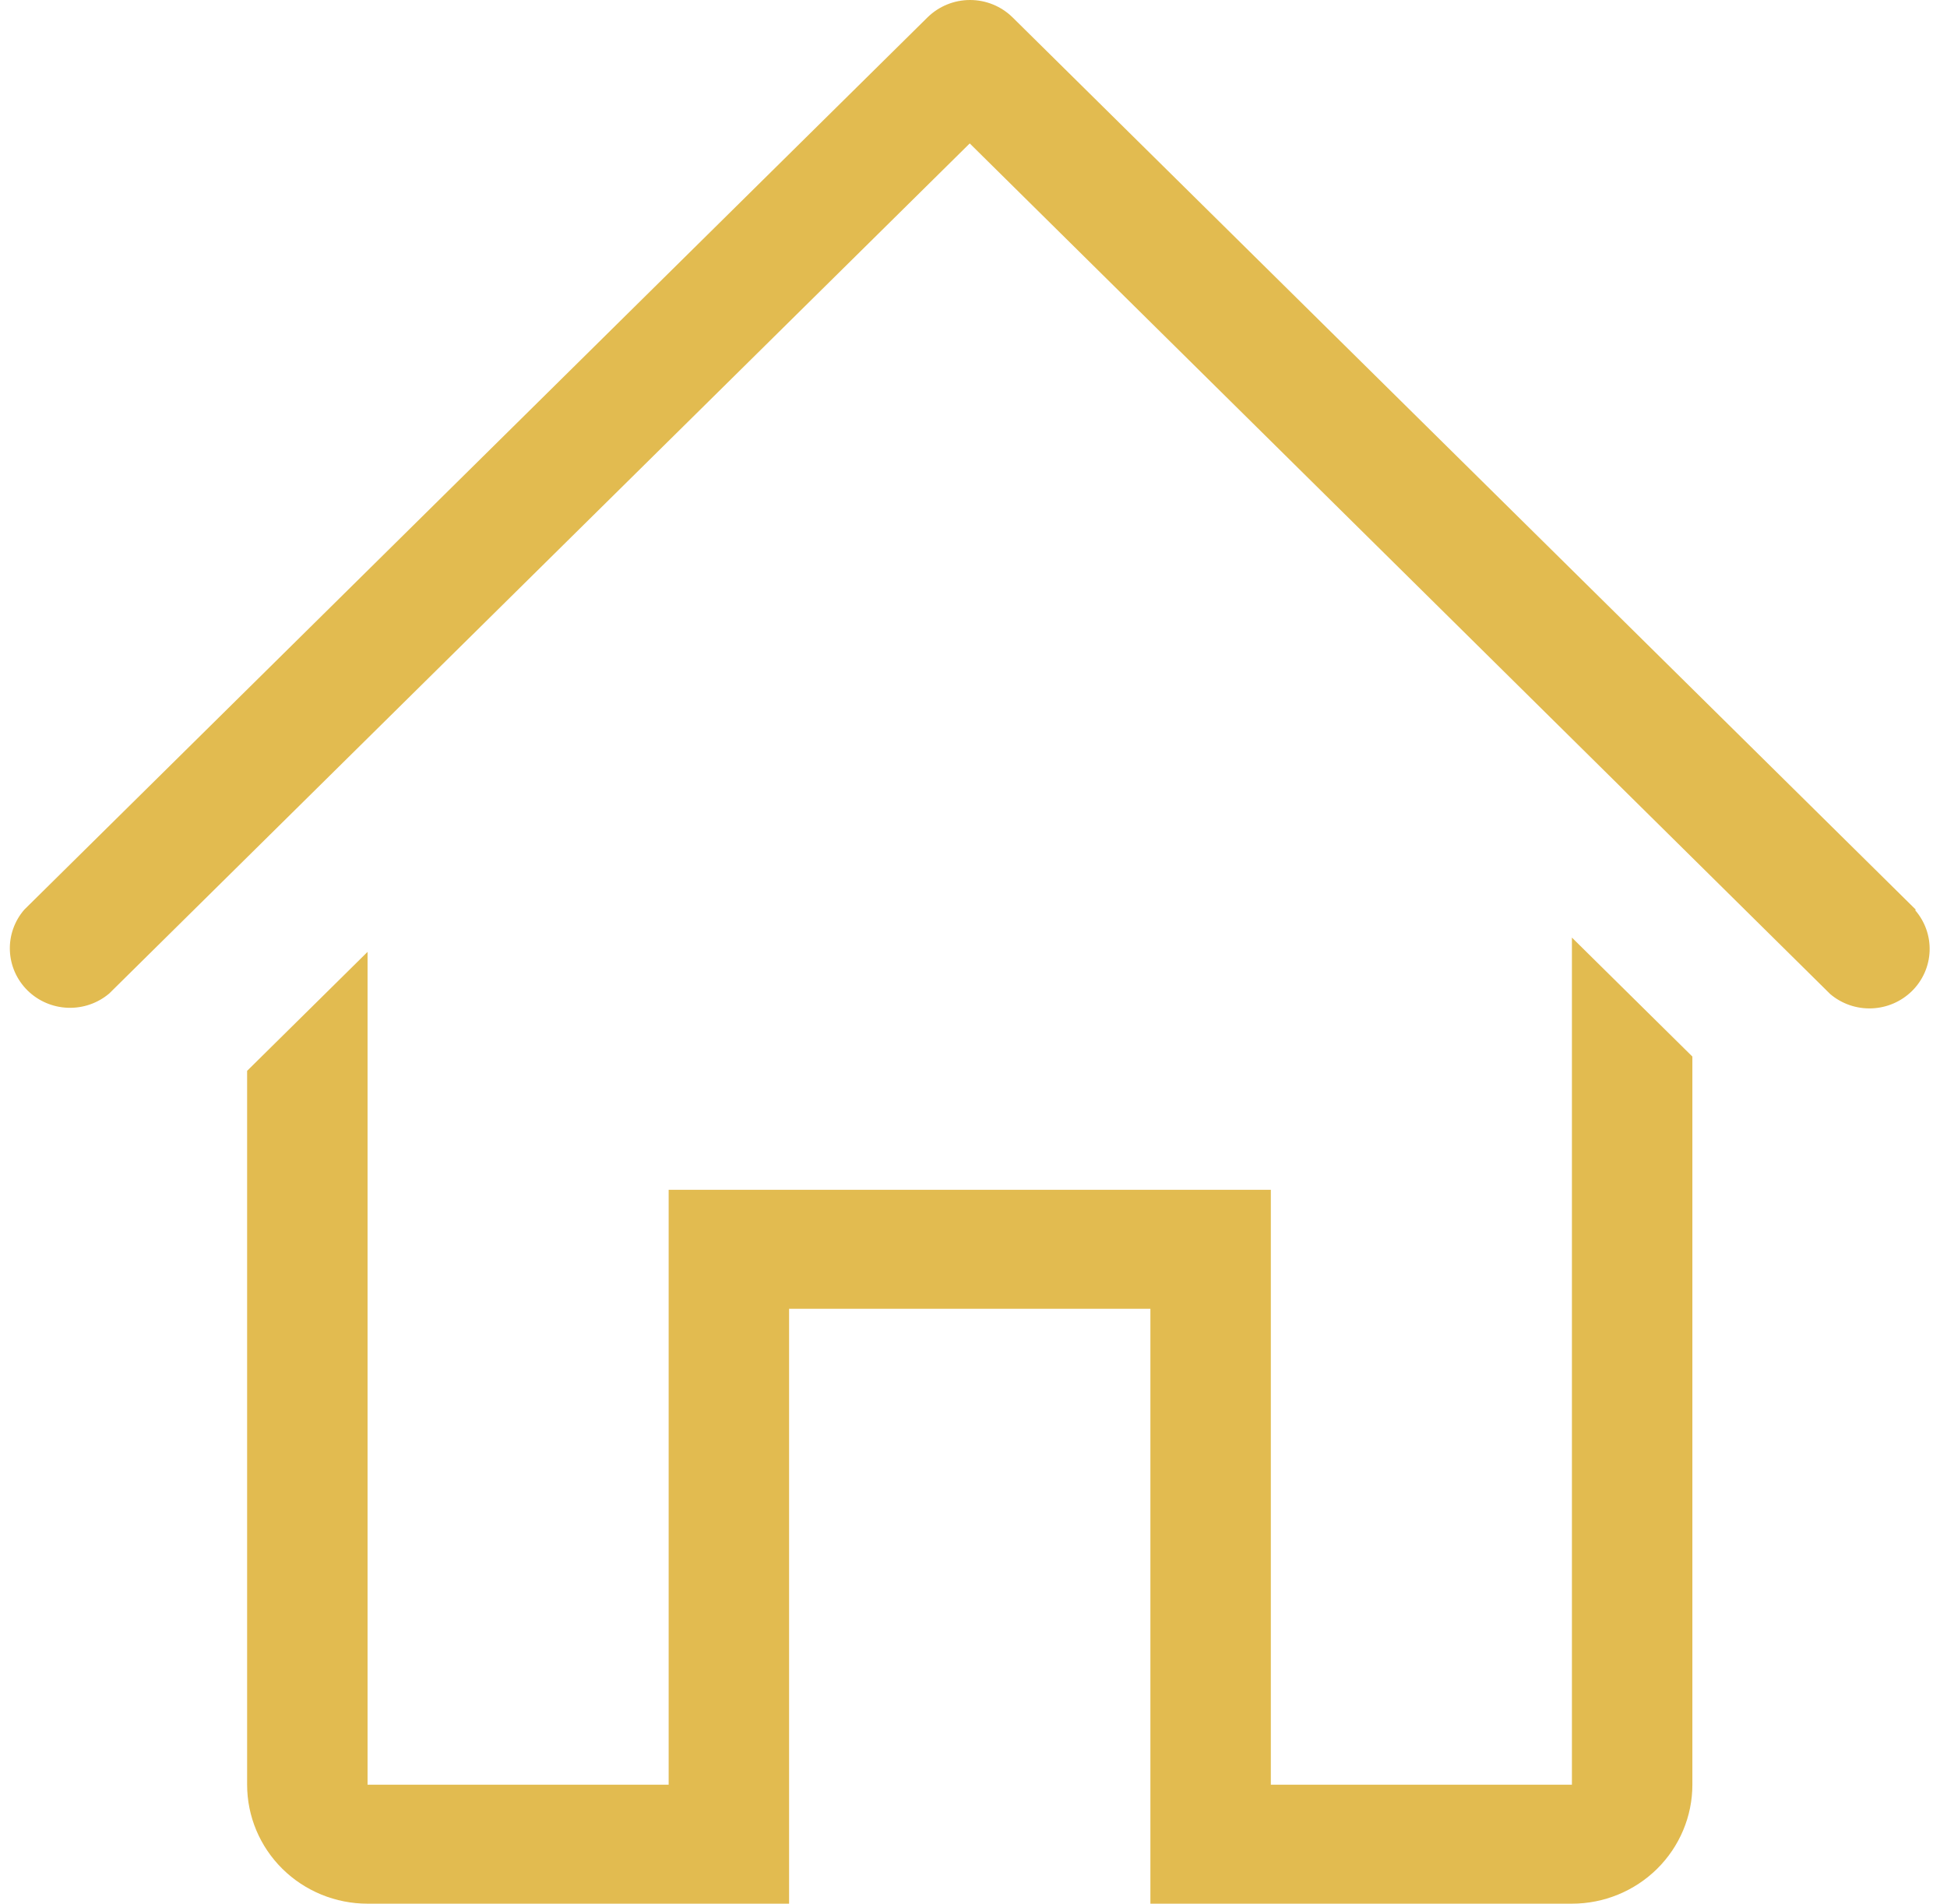
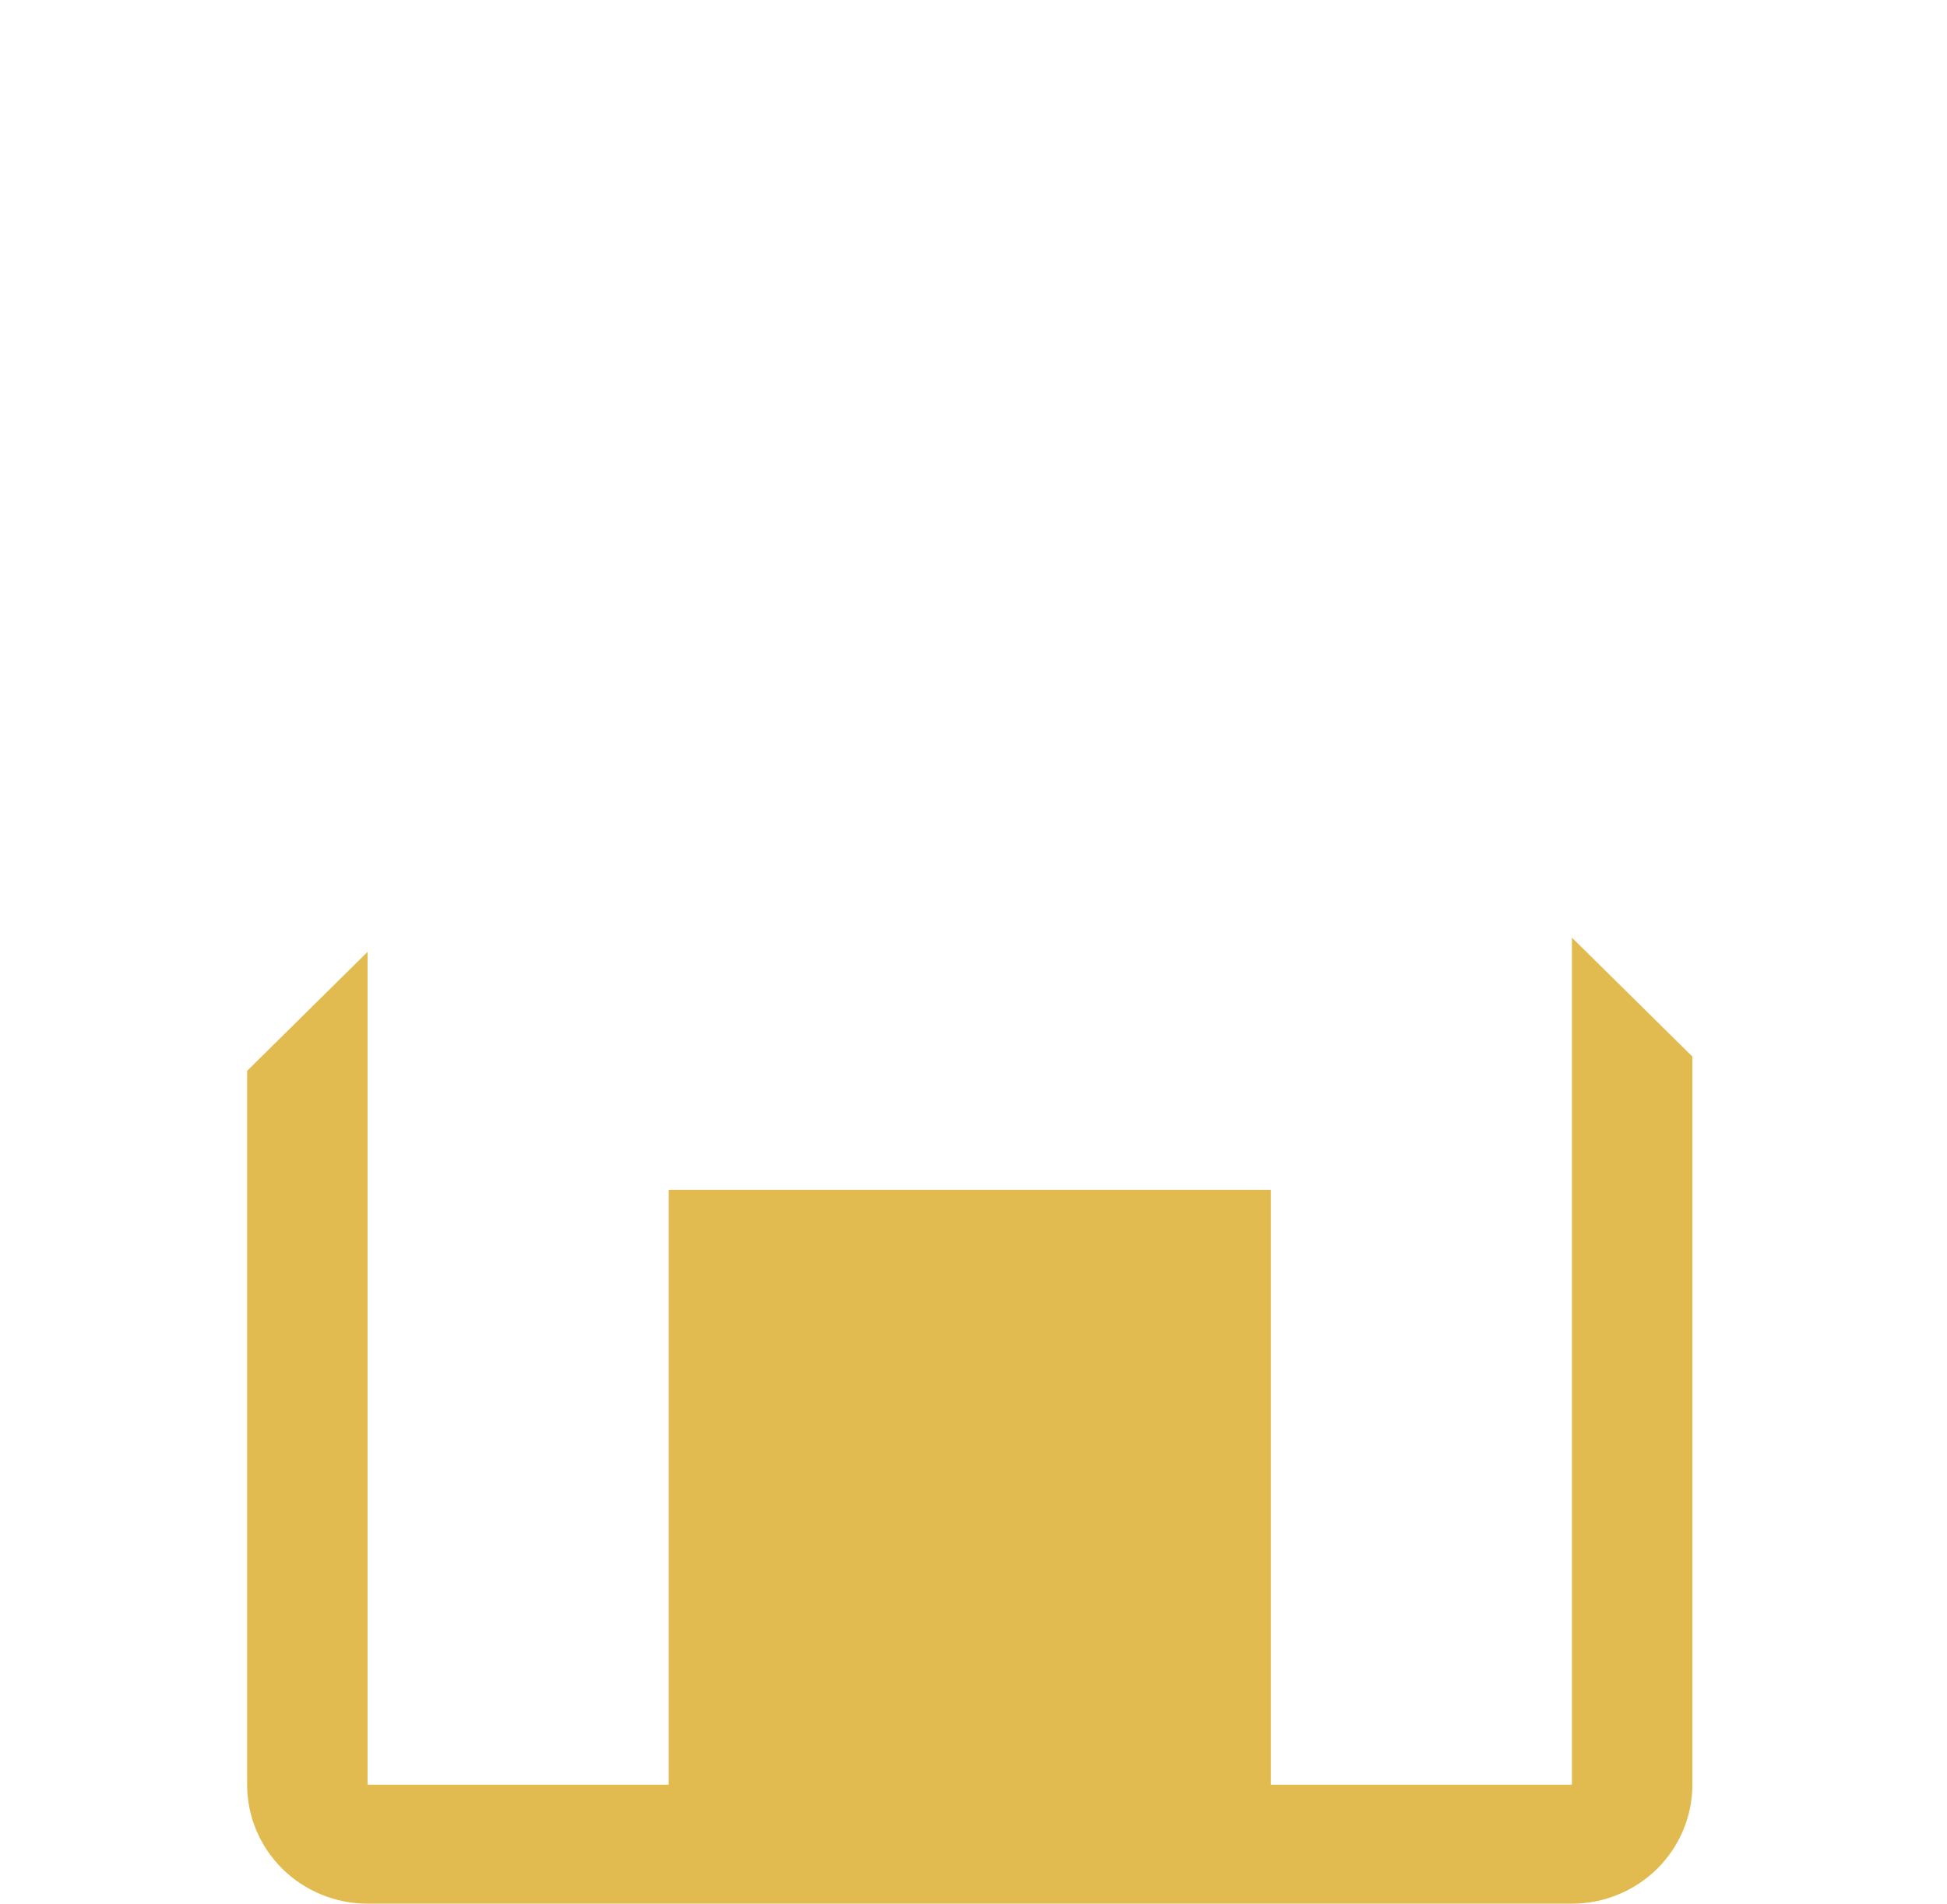
<svg xmlns="http://www.w3.org/2000/svg" width="91" height="89" viewBox="0 0 91 89" fill="none">
-   <path d="M89.541 42.519L47.323 0.809C46.795 0.291 46.082 0 45.339 0C44.595 0 43.882 0.291 43.354 0.809L1.136 42.519C0.675 43.05 0.434 43.735 0.462 44.434C0.489 45.134 0.783 45.798 1.284 46.294C1.785 46.789 2.457 47.079 3.165 47.106C3.874 47.133 4.566 46.895 5.105 46.439L45.324 6.704L85.544 46.467C86.082 46.923 86.775 47.161 87.483 47.134C88.192 47.107 88.864 46.816 89.365 46.321C89.866 45.826 90.16 45.162 90.187 44.462C90.215 43.763 89.974 43.078 89.513 42.546L89.541 42.519Z" fill="#E2BB50" />
-   <path d="M73.469 83.422H59.397V55.615H31.252V83.422H17.179V44.493L11.55 50.054V83.422C11.55 84.897 12.143 86.311 13.198 87.354C14.254 88.397 15.686 88.983 17.179 88.983H36.881V61.176H53.768V88.983H73.469C74.962 88.983 76.394 88.397 77.45 87.354C78.505 86.311 79.099 84.897 79.099 83.422V49.386L73.469 43.825V83.422Z" fill="#E2BB50" />
+   <path d="M73.469 83.422H59.397V55.615H31.252V83.422H17.179V44.493L11.55 50.054V83.422C11.55 84.897 12.143 86.311 13.198 87.354C14.254 88.397 15.686 88.983 17.179 88.983H36.881V61.176V88.983H73.469C74.962 88.983 76.394 88.397 77.45 87.354C78.505 86.311 79.099 84.897 79.099 83.422V49.386L73.469 43.825V83.422Z" fill="#E2BB50" />
</svg>